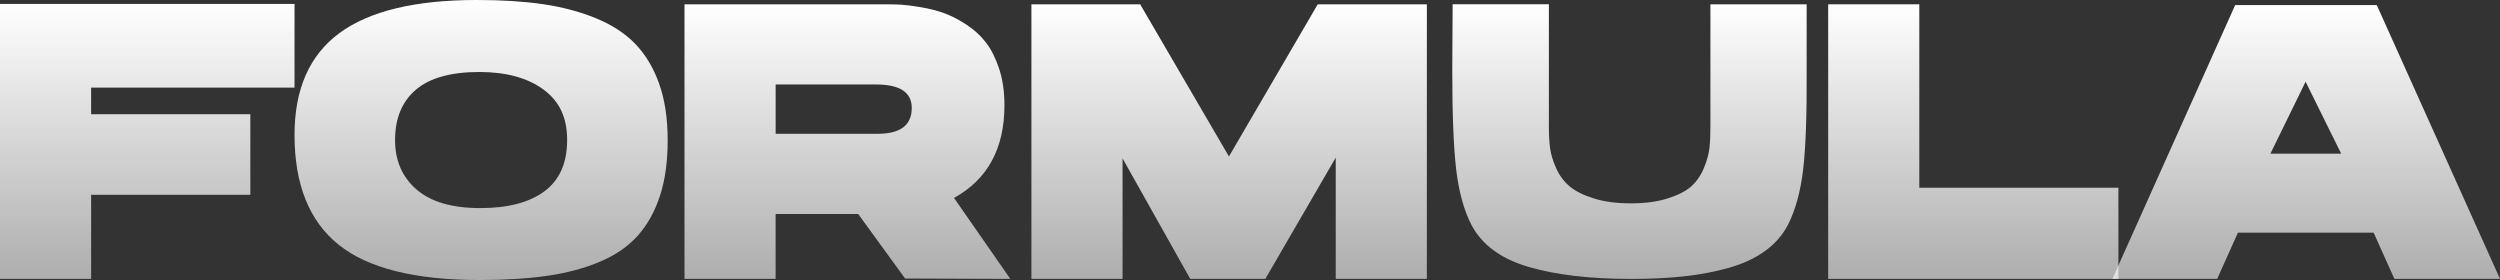
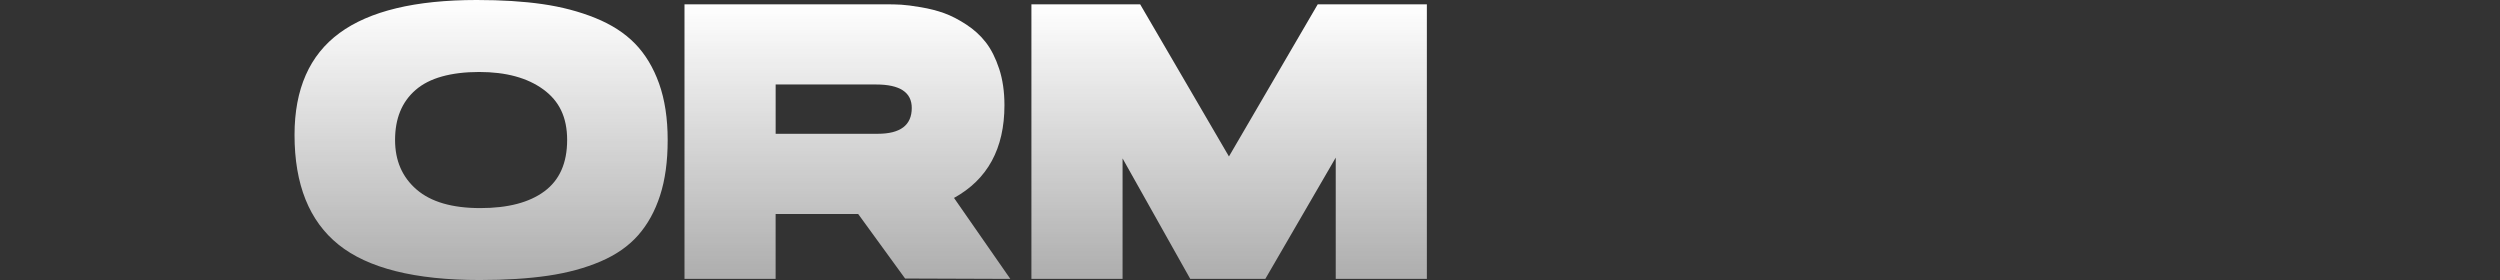
<svg xmlns="http://www.w3.org/2000/svg" xmlns:xlink="http://www.w3.org/1999/xlink" id="_Слой_1" data-name=" Слой 1" viewBox="0 0 911.37 102.08">
  <rect x="0" y="0" width="911.37" height="102.08" fill="#333333" stroke="none" />
  <defs>
    <style> .cls-1 { fill: url(#_Безымянный_градиент_12); } .cls-2 { fill: url(#_Безымянный_градиент_12-6); } .cls-3 { fill: url(#_Безымянный_градиент_12-7); } .cls-4 { fill: url(#_Безымянный_градиент_12-4); } .cls-5 { fill: url(#_Безымянный_градиент_12-5); } .cls-6 { fill: url(#_Безымянный_градиент_12-3); } .cls-7 { fill: url(#_Безымянный_градиент_12-2); } </style>
    <linearGradient id="_Безымянный_градиент_12" data-name="Безымянный градиент 12" x1="53.69" y1="1.43" x2="53.69" y2="101.67" gradientUnits="userSpaceOnUse">
      <stop offset="0" stop-color="#fff" />
      <stop offset="1" stop-color="#fff" stop-opacity=".6" />
    </linearGradient>
    <linearGradient id="_Безымянный_градиент_12-2" data-name="Безымянный градиент 12" x1="175.39" y1="0" x2="175.39" y2="102.08" xlink:href="#_Безымянный_градиент_12" />
    <linearGradient id="_Безымянный_градиент_12-3" data-name="Безымянный градиент 12" x1="308.92" y1="1.57" x2="308.92" xlink:href="#_Безымянный_градиент_12" />
    <linearGradient id="_Безымянный_градиент_12-4" data-name="Безымянный градиент 12" x1="448.08" y1="1.57" x2="448.08" xlink:href="#_Безымянный_градиент_12" />
    <linearGradient id="_Безымянный_градиент_12-5" data-name="Безымянный градиент 12" x1="594.02" y1="1.56" x2="594.02" y2="101.68" xlink:href="#_Безымянный_градиент_12" />
    <linearGradient id="_Безымянный_градиент_12-6" data-name="Безымянный градиент 12" x1="719.36" y1="1.57" x2="719.36" xlink:href="#_Безымянный_градиент_12" />
    <linearGradient id="_Безымянный_градиент_12-7" data-name="Безымянный градиент 12" x1="840.71" y1="1.85" x2="840.71" y2="101.66" xlink:href="#_Безымянный_градиент_12" />
  </defs>
-   <polygon class="cls-1" points="0 1.43 107.37 1.43 107.37 31.94 33.22 31.94 33.22 41.64 91.26 41.64 91.26 71.01 33.22 71.01 33.22 101.67 0 101.67 0 1.43 0 1.43" />
  <path class="cls-7" d="m173.82,0c9.03,0,17.02.5,23.95,1.5,6.94,1,13.36,2.68,19.25,5.06,5.89,2.38,10.72,5.49,14.47,9.34s6.68,8.7,8.77,14.54c2.09,5.85,3.14,12.71,3.14,20.6s-.93,14.54-2.78,20.25c-1.85,5.7-4.52,10.53-7.99,14.47s-8.03,7.13-13.69,9.55c-5.66,2.42-12.05,4.16-19.18,5.2-7.13,1.05-15.45,1.57-24.95,1.57-23.57,0-40.71-4.3-51.4-12.9-10.69-8.6-16.04-21.93-16.04-40,0-16.73,5.47-29.11,16.4-37.14,10.93-8.02,27.61-12.04,50.05-12.04h0Zm1.28,75.86c10.08,0,17.87-2.04,23.38-6.13,5.51-4.09,8.27-10.31,8.27-18.68s-2.9-14.23-8.7-18.46-13.59-6.35-23.38-6.35c-5.13,0-9.65.55-13.55,1.64-3.9,1.09-7.11,2.73-9.62,4.92-2.52,2.19-4.4,4.8-5.63,7.84-1.24,3.04-1.85,6.51-1.85,10.41,0,7.51,2.61,13.52,7.84,18.04s12.98,6.77,23.24,6.77h0Z" />
  <path class="cls-6" d="m249.53,1.57h73.58c1.9,0,3.71.05,5.42.14,1.71.1,4.11.4,7.2.93,3.09.52,5.89,1.24,8.41,2.14s5.2,2.28,8.06,4.13c2.85,1.85,5.25,4.04,7.2,6.56,1.95,2.52,3.56,5.73,4.85,9.63,1.28,3.9,1.92,8.32,1.92,13.26,0,15.78-6.13,27.04-18.39,33.79l20.53,29.52-38.36-.14-17.11-23.53h-30.09v23.67h-33.22V1.57h0Zm70.44,47.2c8.27,0,12.41-3.14,12.41-9.41,0-5.7-4.32-8.56-12.98-8.56h-36.64v17.97s37.21,0,37.21,0Z" />
  <polygon class="cls-4" points="461.27 101.67 433.9 101.67 409.23 57.75 409.23 101.67 376 101.67 376 1.57 415.64 1.57 448.01 57.04 480.38 1.57 520.16 1.57 520.16 101.67 486.94 101.67 486.94 57.46 461.27 101.67 461.27 101.67" />
-   <path class="cls-5" d="m594.45,101.67c-14.92,0-27.38-1.47-37.36-4.42s-16.87-8.03-20.68-15.26c-2.76-5.42-4.61-12.14-5.56-20.18-.95-8.03-1.43-20.13-1.43-36.29l.14-23.96h35.08v44.77c0,2.85.14,5.39.43,7.63.29,2.23,1.02,4.68,2.21,7.34s2.83,4.87,4.92,6.63c2.09,1.76,5.04,3.23,8.84,4.42,3.8,1.19,8.29,1.78,13.47,1.78s9.65-.59,13.4-1.78,6.61-2.64,8.56-4.35,3.49-3.92,4.63-6.63c1.14-2.71,1.83-5.16,2.07-7.34.24-2.19.36-4.75.36-7.7V1.57h35.08v23.96c.1,16.16-.33,28.26-1.28,36.29s-2.8,14.76-5.56,20.18c-2,3.8-4.82,7.01-8.48,9.62s-8.06,4.63-13.19,6.06-10.55,2.45-16.26,3.07c-5.7.62-12.17.93-19.39.93h0Z" />
-   <polygon class="cls-2" points="699.68 68.44 772.26 68.44 772.26 101.67 666.46 101.67 666.46 1.57 699.68 1.57 699.68 68.44 699.68 68.44" />
-   <path class="cls-3" d="m866.45,1.85l44.92,99.81h-38.5l-7.56-16.83h-49.48l-7.56,16.83h-38.21L814.83,1.85h51.62Zm-38.78,54.18h25.81l-12.98-26.24-12.83,26.24h0Z" />
</svg>